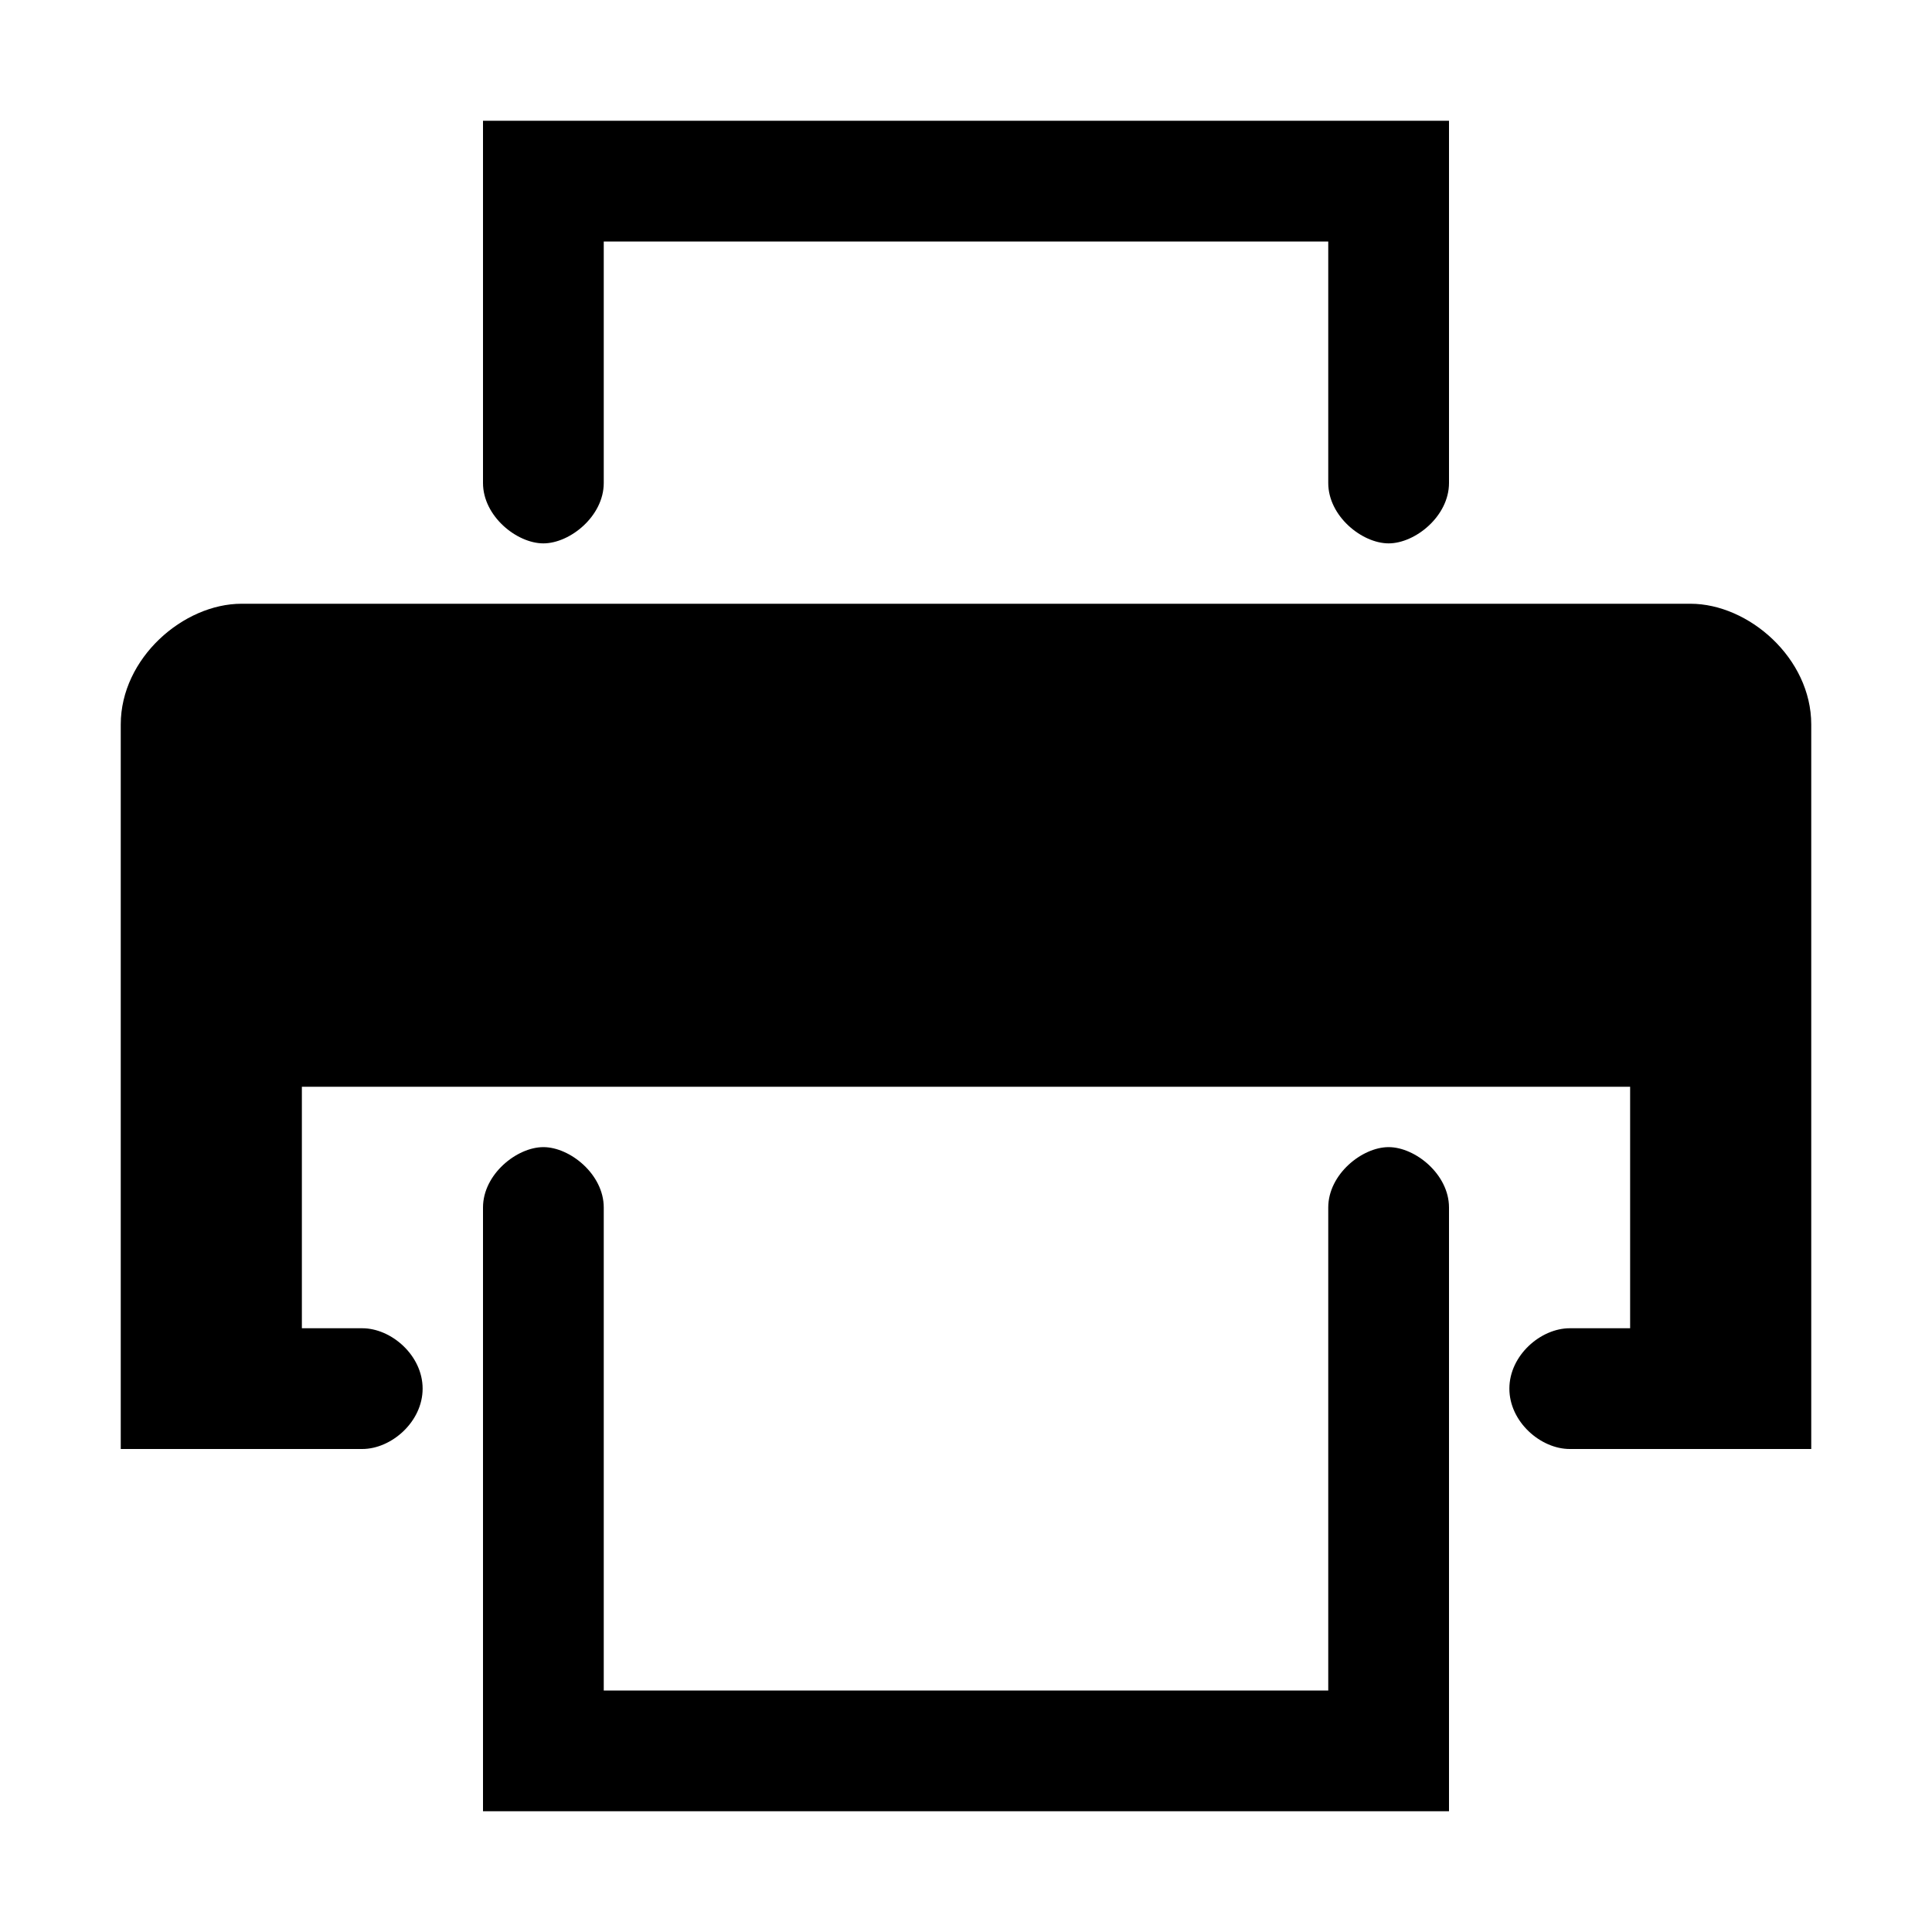
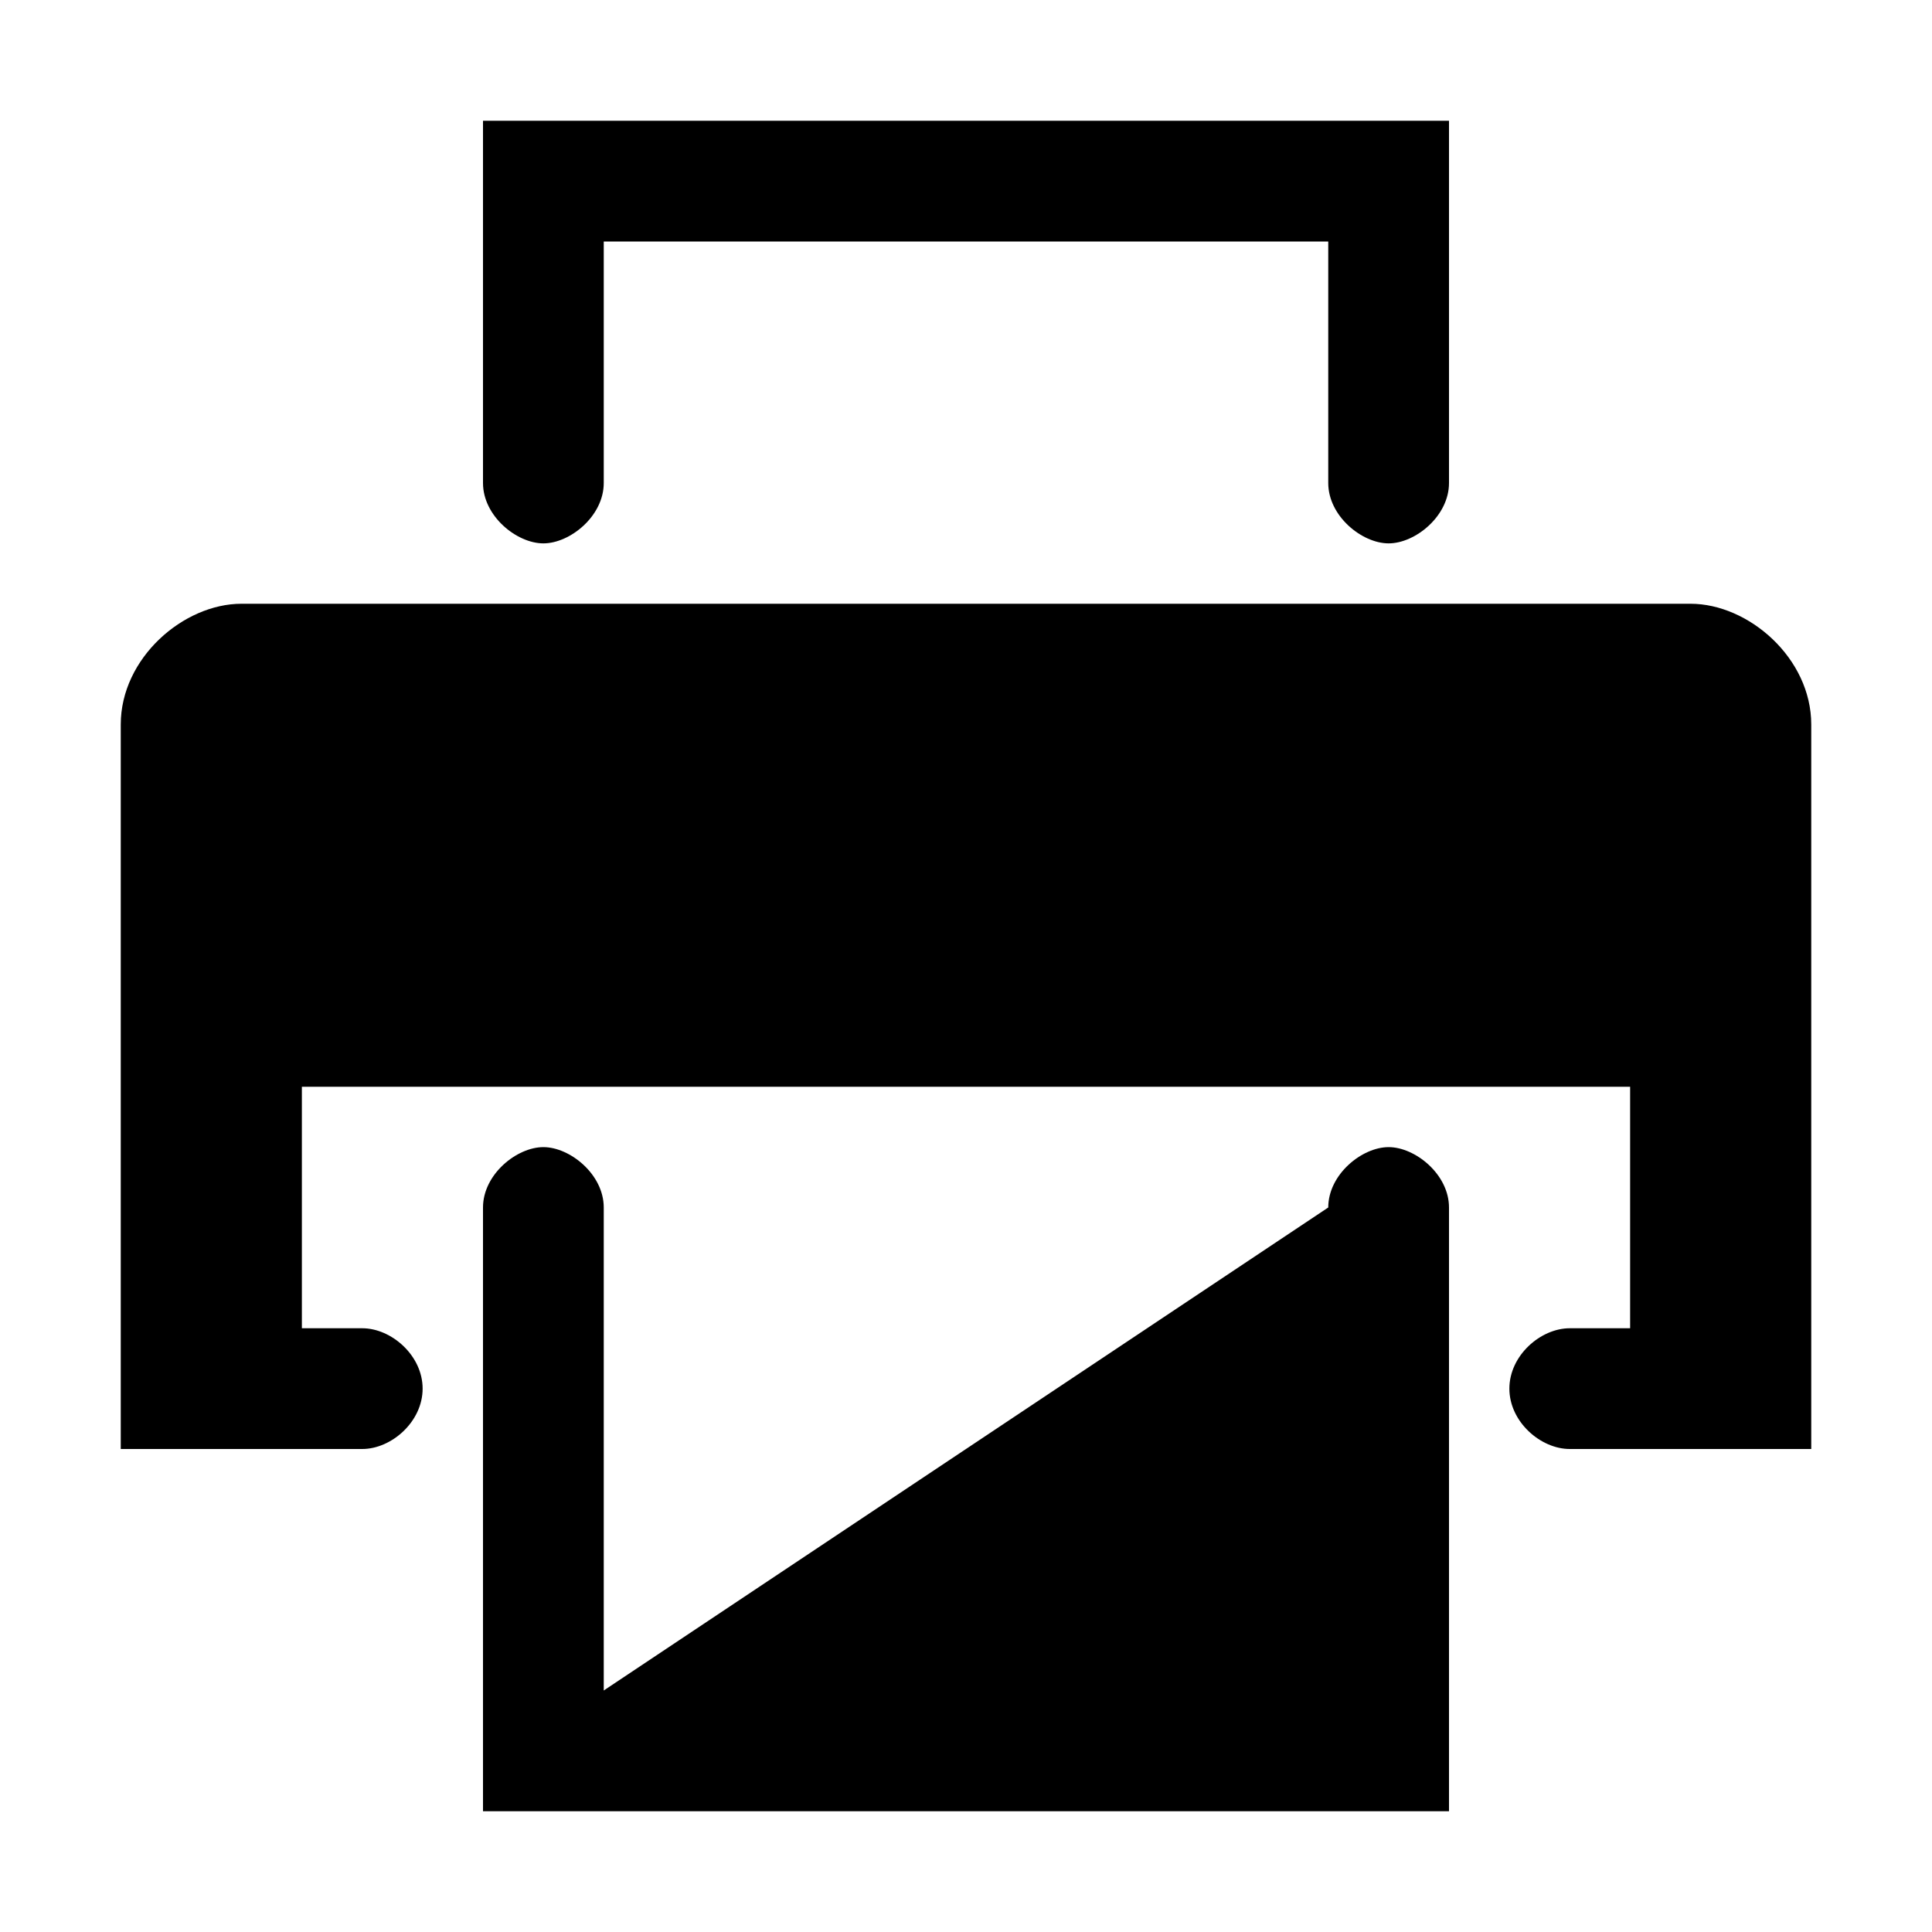
<svg xmlns="http://www.w3.org/2000/svg" id="root" version="1.1" viewBox="0 0 16 16">
-   <path fill="currentColor" d="M 2 5 C 1.519 5 1 5.45 1 6 L 1 12 L 3 12 C 3.241 12 3.5 11.775 3.5 11.5 C 3.5 11.225 3.241 11 3 11 L 2.5 11 L 2.5 9 L 13.5 9 L 13.5 11 L 13 11 C 12.759 11 12.5 11.225 12.5 11.5 C 12.5 11.775 12.759 12 13 12 L 15 12 L 15 6 C 15 5.45 14.481 5 14 5 L 2 5 Z M 5 4 L 5 2 L 11 2 L 11 4 C 11 4.275 11.28 4.5 11.5 4.5 C 11.72 4.5 12 4.275 12 4 L 12 1 L 4 1 L 4 4 C 4 4.275 4.28 4.5 4.5 4.5 C 4.72 4.5 5 4.275 5 4 Z M 11.5 9.5 C 11.28 9.5 11 9.725 11 10 L 11 14 L 5 14 L 5 10 C 5 9.725 4.72 9.5 4.5 9.5 C 4.28 9.5 4 9.725 4 10 L 4 15 L 12 15 L 12 10 C 12 9.725 11.72 9.5 11.5 9.5 L 11.5 9.5 Z" />
+   <path fill="currentColor" d="M 2 5 C 1.519 5 1 5.45 1 6 L 1 12 L 3 12 C 3.241 12 3.5 11.775 3.5 11.5 C 3.5 11.225 3.241 11 3 11 L 2.5 11 L 2.5 9 L 13.5 9 L 13.5 11 L 13 11 C 12.759 11 12.5 11.225 12.5 11.5 C 12.5 11.775 12.759 12 13 12 L 15 12 L 15 6 C 15 5.45 14.481 5 14 5 L 2 5 Z M 5 4 L 5 2 L 11 2 L 11 4 C 11 4.275 11.28 4.5 11.5 4.5 C 11.72 4.5 12 4.275 12 4 L 12 1 L 4 1 L 4 4 C 4 4.275 4.28 4.5 4.5 4.5 C 4.72 4.5 5 4.275 5 4 Z M 11.5 9.5 C 11.28 9.5 11 9.725 11 10 L 5 14 L 5 10 C 5 9.725 4.72 9.5 4.5 9.5 C 4.28 9.5 4 9.725 4 10 L 4 15 L 12 15 L 12 10 C 12 9.725 11.72 9.5 11.5 9.5 L 11.5 9.5 Z" />
</svg>